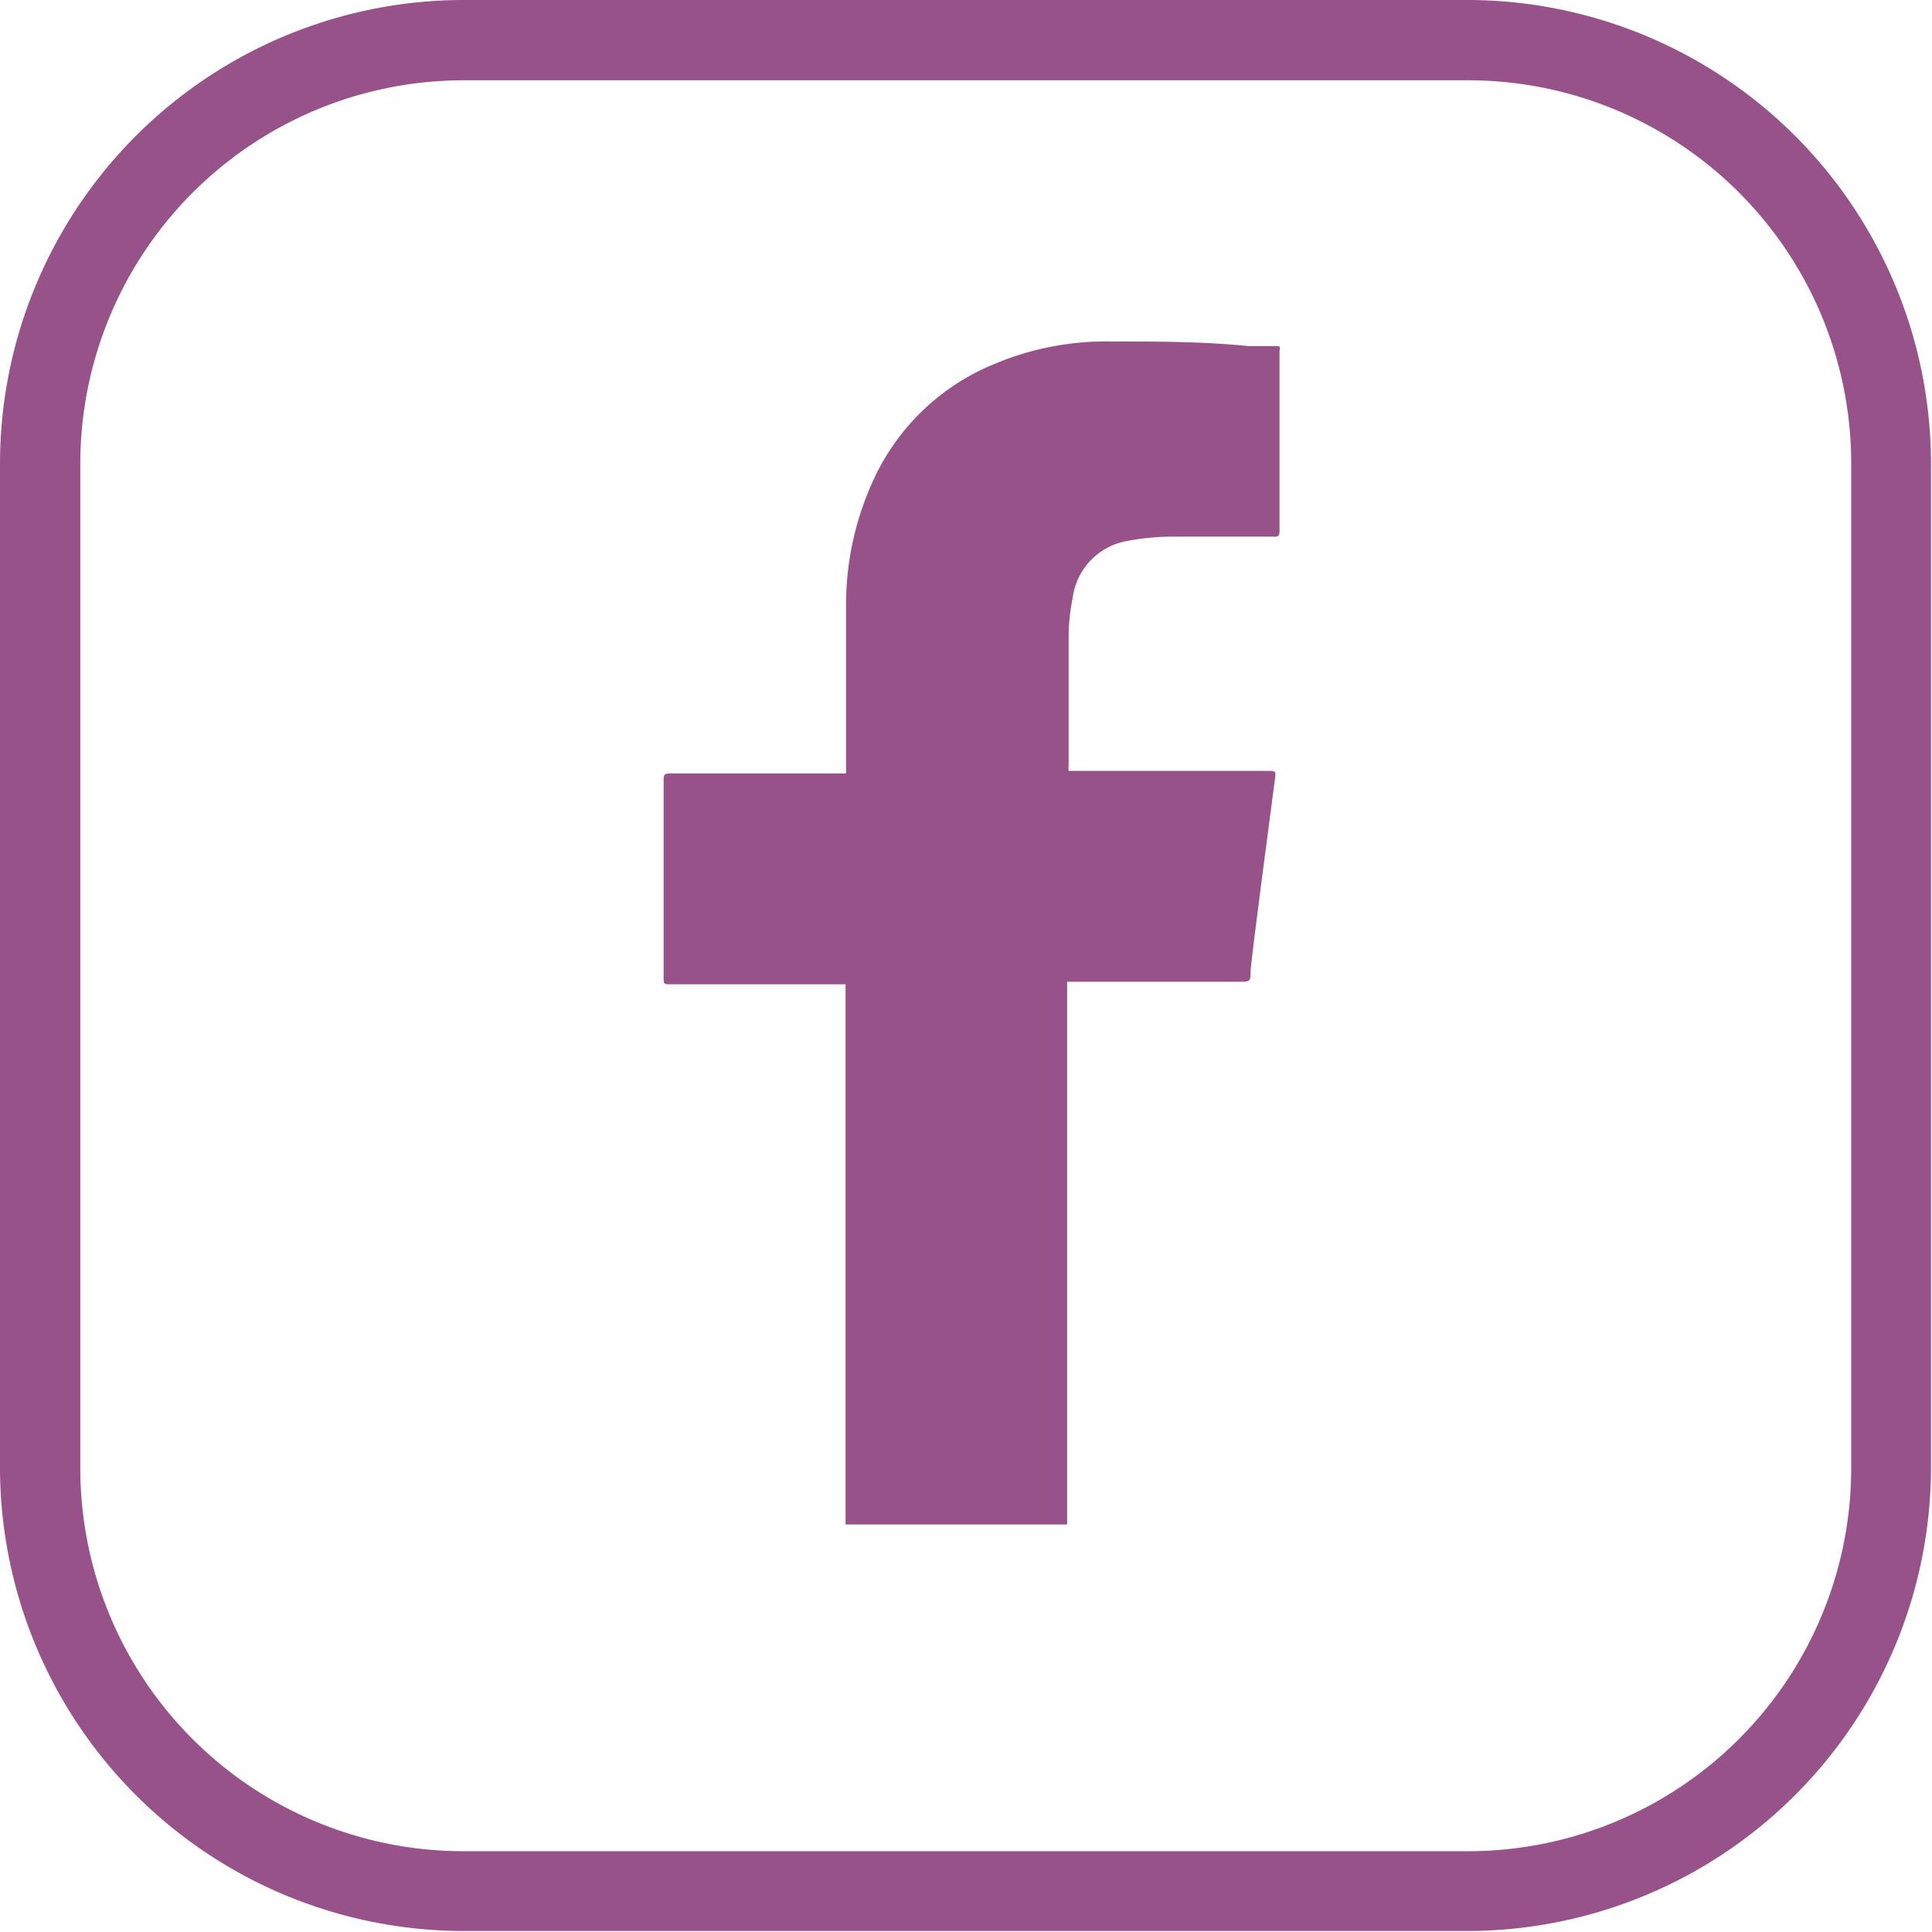
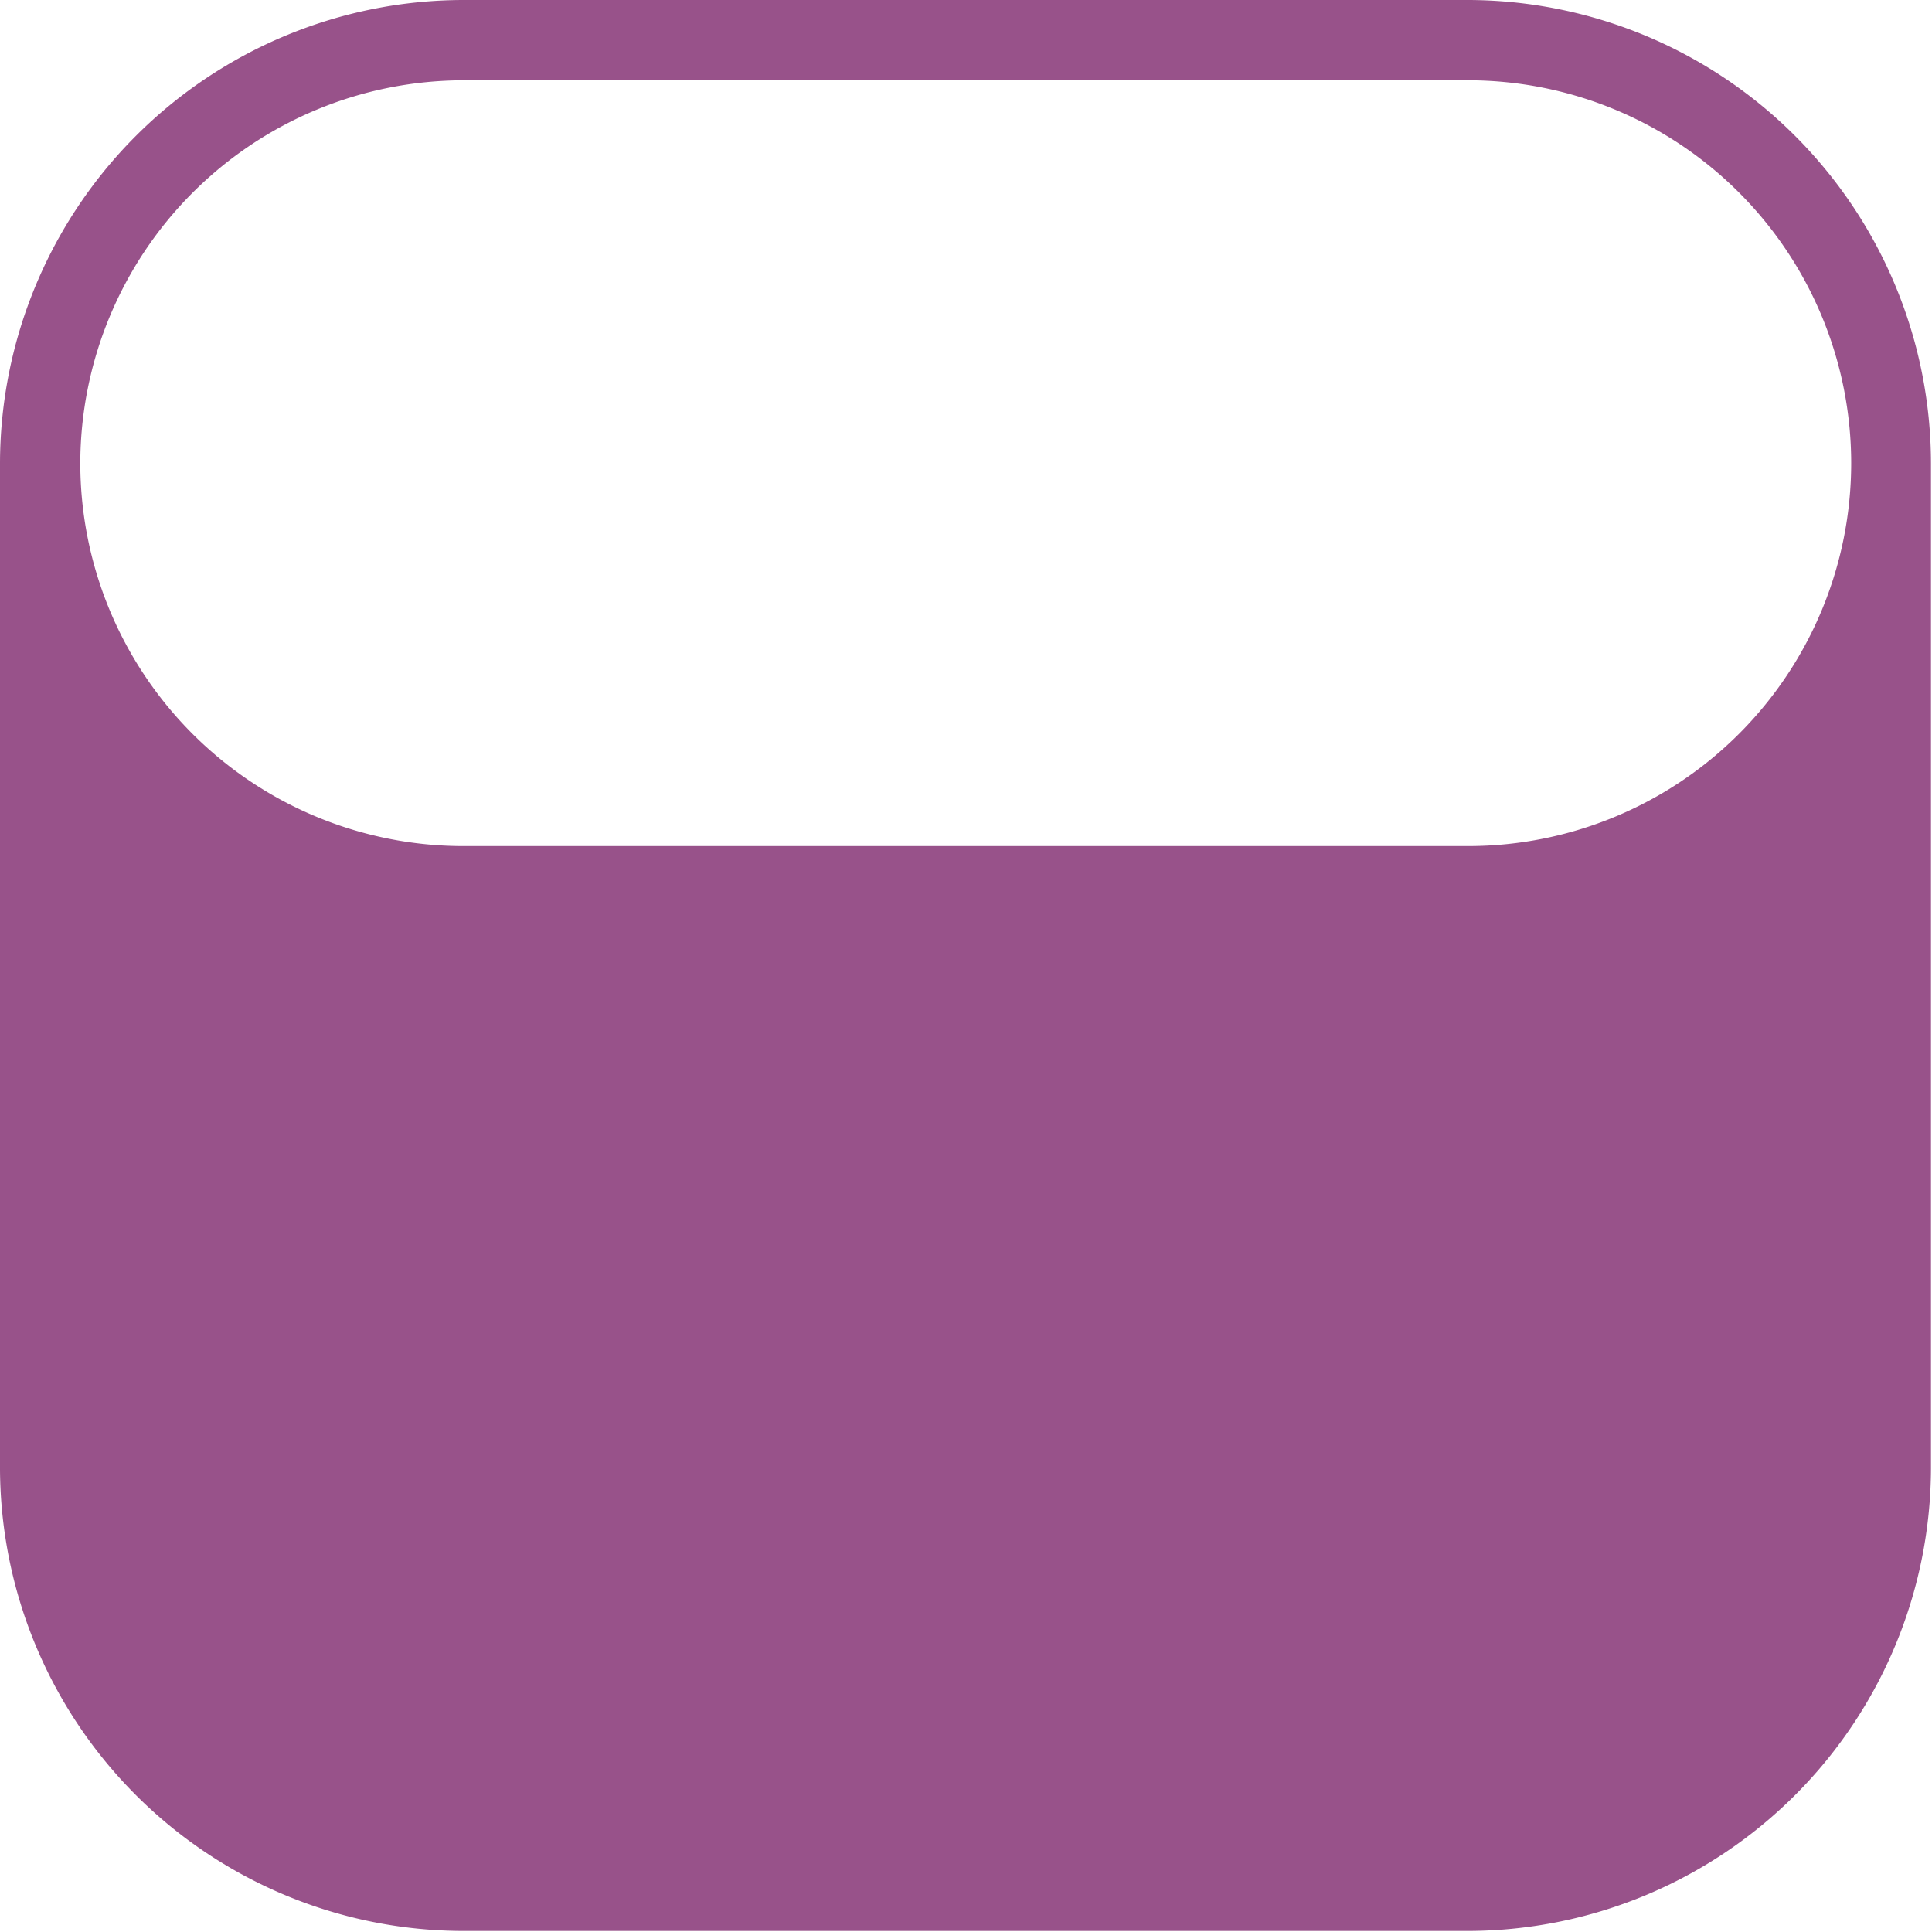
<svg xmlns="http://www.w3.org/2000/svg" viewBox="0 0 38.02 38.02">
  <defs>
    <style>.cls-1{fill:#98528a;}</style>
  </defs>
  <g id="Livello_2" data-name="Livello 2">
    <g id="Livello_1-2" data-name="Livello 1">
-       <path class="cls-1" d="M16.64,30c0-.05,0-.11,0-.17V19.37H13.21c-.15,0-.15,0-.15-.14V15.37c0-.12,0-.15.15-.15h3.44V15.1c0-1.07,0-2.14,0-3.21a5.86,5.86,0,0,1,.55-2.47,4.48,4.48,0,0,1,2.4-2.27,5.66,5.66,0,0,1,2.27-.43c.89,0,1.79,0,2.69.09.17,0,.33,0,.5,0s.12,0,.12.13v3.48c0,.11,0,.15-.14.14-.68,0-1.36,0-2,0a4.9,4.9,0,0,0-.93.1,1.31,1.31,0,0,0-1,1.1,4.17,4.17,0,0,0-.08.71v2.61a.31.31,0,0,0,0,.09h3.91c.17,0,.17,0,.15.16l-.27,2.06c-.07.57-.15,1.14-.21,1.71,0,.22,0,.22-.24.22H21V30Z" />
-       <path class="cls-1" d="M28.9,38H9.12A9.13,9.13,0,0,1,0,28.9V9.12A9.13,9.13,0,0,1,9.12,0H28.9A9.13,9.13,0,0,1,38,9.12V28.9A9.13,9.13,0,0,1,28.9,38ZM9.12,1.58A7.55,7.55,0,0,0,1.58,9.12V28.9a7.54,7.54,0,0,0,7.54,7.53H28.9a7.54,7.54,0,0,0,7.53-7.53V9.12A7.54,7.54,0,0,0,28.9,1.58Z" />
+       <path class="cls-1" d="M28.9,38H9.12A9.13,9.13,0,0,1,0,28.9V9.12A9.13,9.13,0,0,1,9.12,0H28.9A9.13,9.13,0,0,1,38,9.12V28.9A9.13,9.13,0,0,1,28.9,38ZM9.12,1.58A7.55,7.55,0,0,0,1.58,9.12a7.54,7.54,0,0,0,7.54,7.53H28.9a7.54,7.54,0,0,0,7.53-7.53V9.12A7.54,7.54,0,0,0,28.9,1.58Z" />
    </g>
  </g>
</svg>